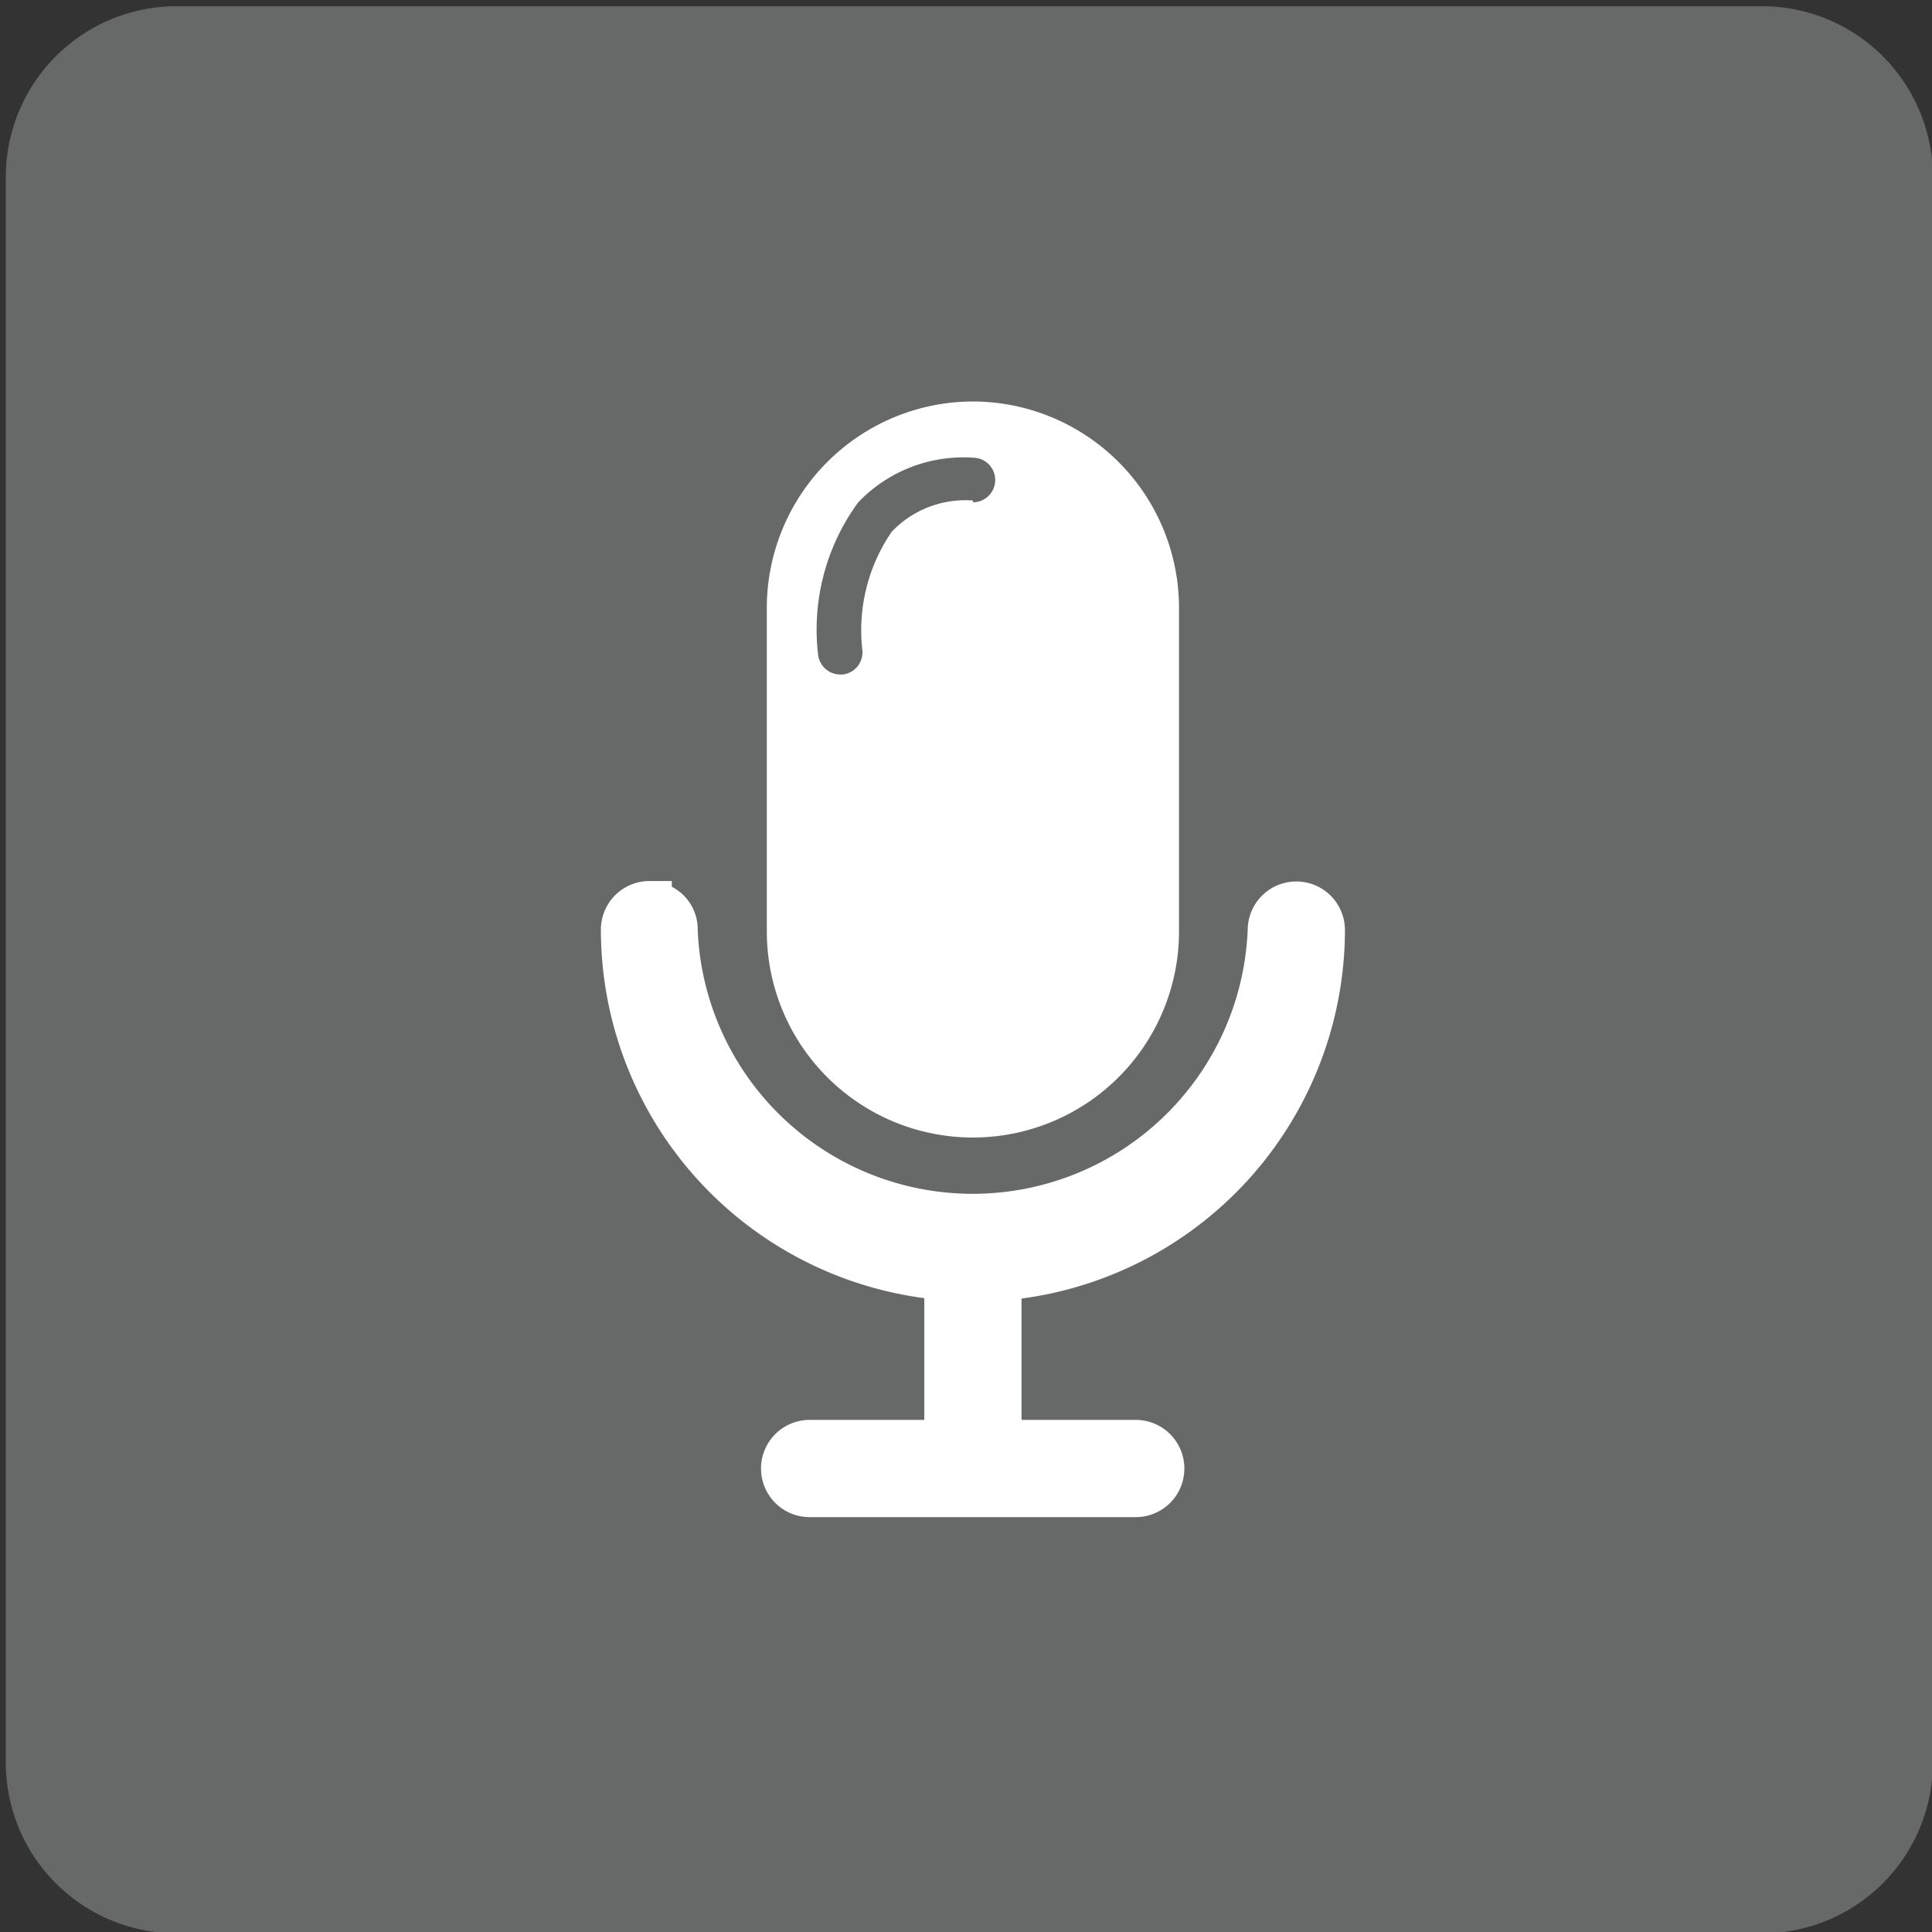
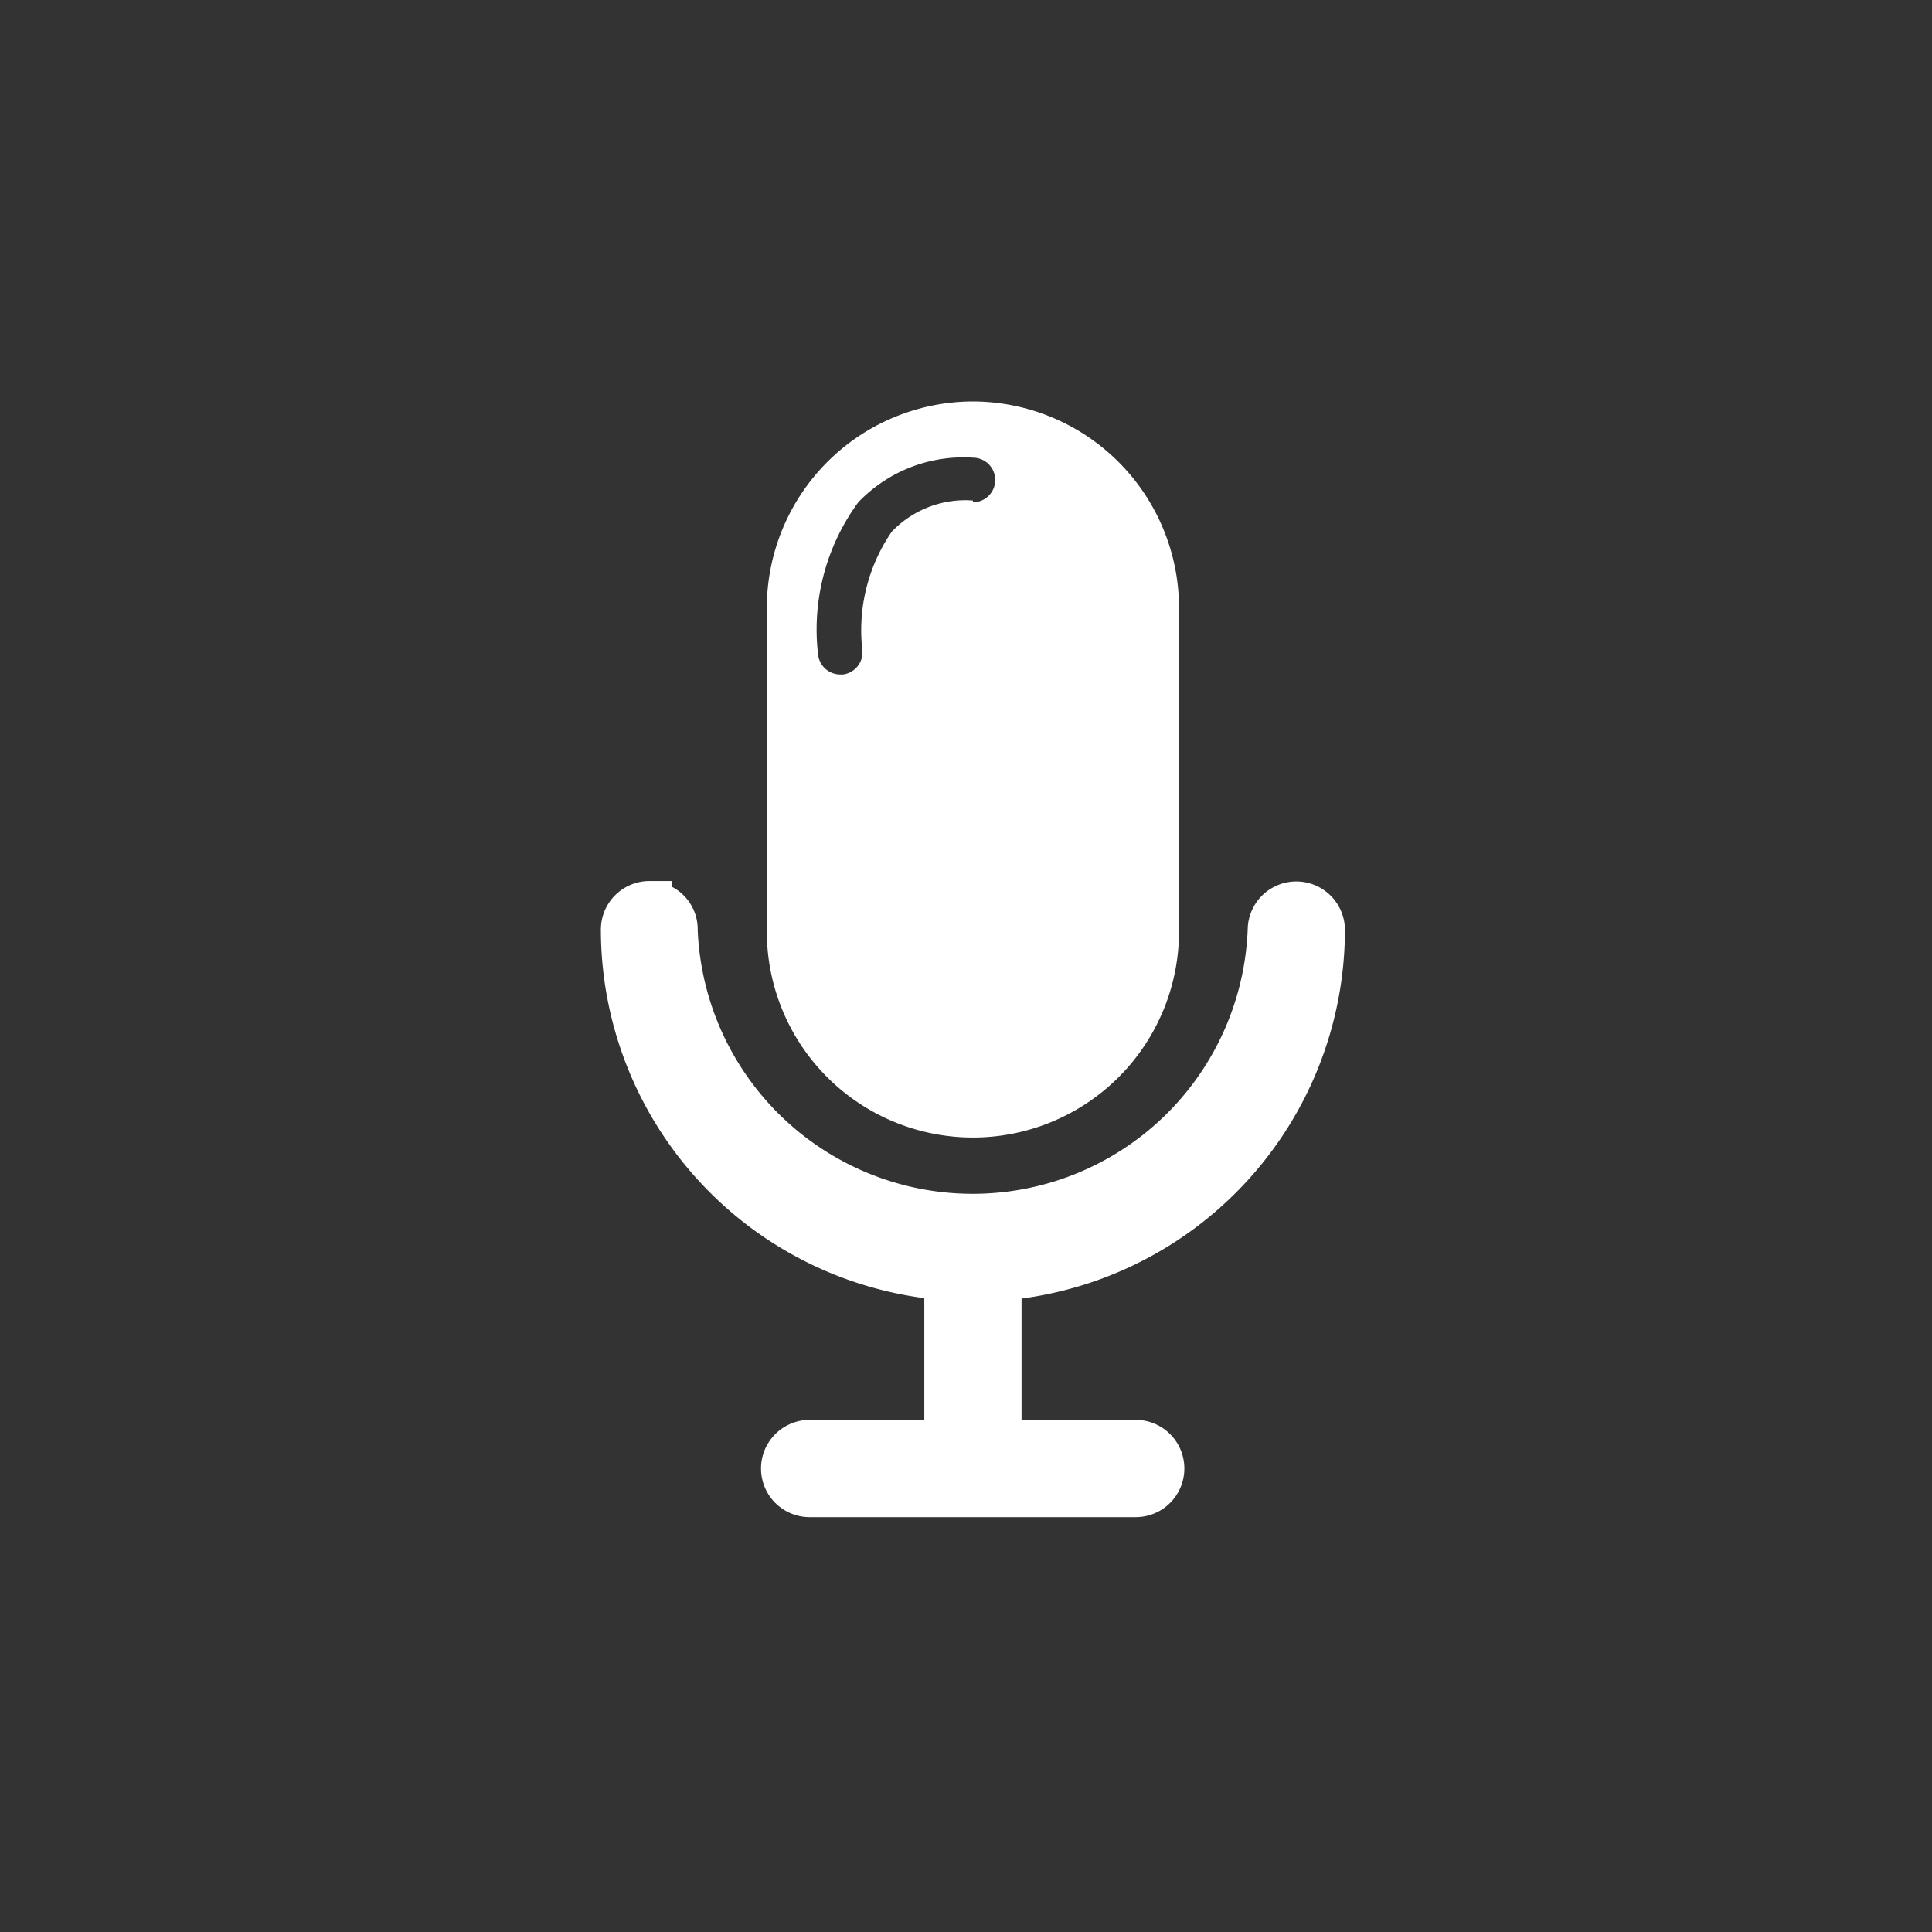
<svg xmlns="http://www.w3.org/2000/svg" viewBox="0 0 43.31 43.31">
  <rect x="0" y="0" width="43.31" height="43.31" fill="#333333" stroke="none" />
  <title>Plan de travail 101</title>
-   <path d="M39.51.14H4A3.83,3.83,0,0,0,.13,4V39.51A3.83,3.83,0,0,0,4,43.34H39.51a3.83,3.83,0,0,0,3.82-3.82V4A3.83,3.83,0,0,0,39.51.14Z" fill="#676868" />
  <path d="M14.56,20.25a.59.59,0,0,0-.59.59,7.84,7.84,0,0,0,7.25,7.81v3.68H18.15a.59.59,0,0,0,0,1.18h7.31a.59.59,0,1,0,0-1.18H22.4V28.66a7.85,7.85,0,0,0,7.25-7.81.59.59,0,0,0-1.18,0,6.67,6.67,0,0,1-13.33,0,.57.57,0,0,0-.58-.59Zm0,0" fill="#fff" stroke="#fff" stroke-miterlimit="10" />
  <path d="M21.81,9a4.63,4.63,0,0,0-4.62,4.62v7.26a4.62,4.62,0,1,0,9.24,0V13.57A4.63,4.63,0,0,0,21.81,9Zm0,2.22a2.28,2.28,0,0,0-1.82.7,3.9,3.9,0,0,0-.66,2.64.5.5,0,0,1-.43.56h-.06a.5.5,0,0,1-.5-.44,4.82,4.82,0,0,1,.9-3.42,3.26,3.26,0,0,1,2.57-1,.5.5,0,0,1,0,1Z" fill="#fff" />
</svg>